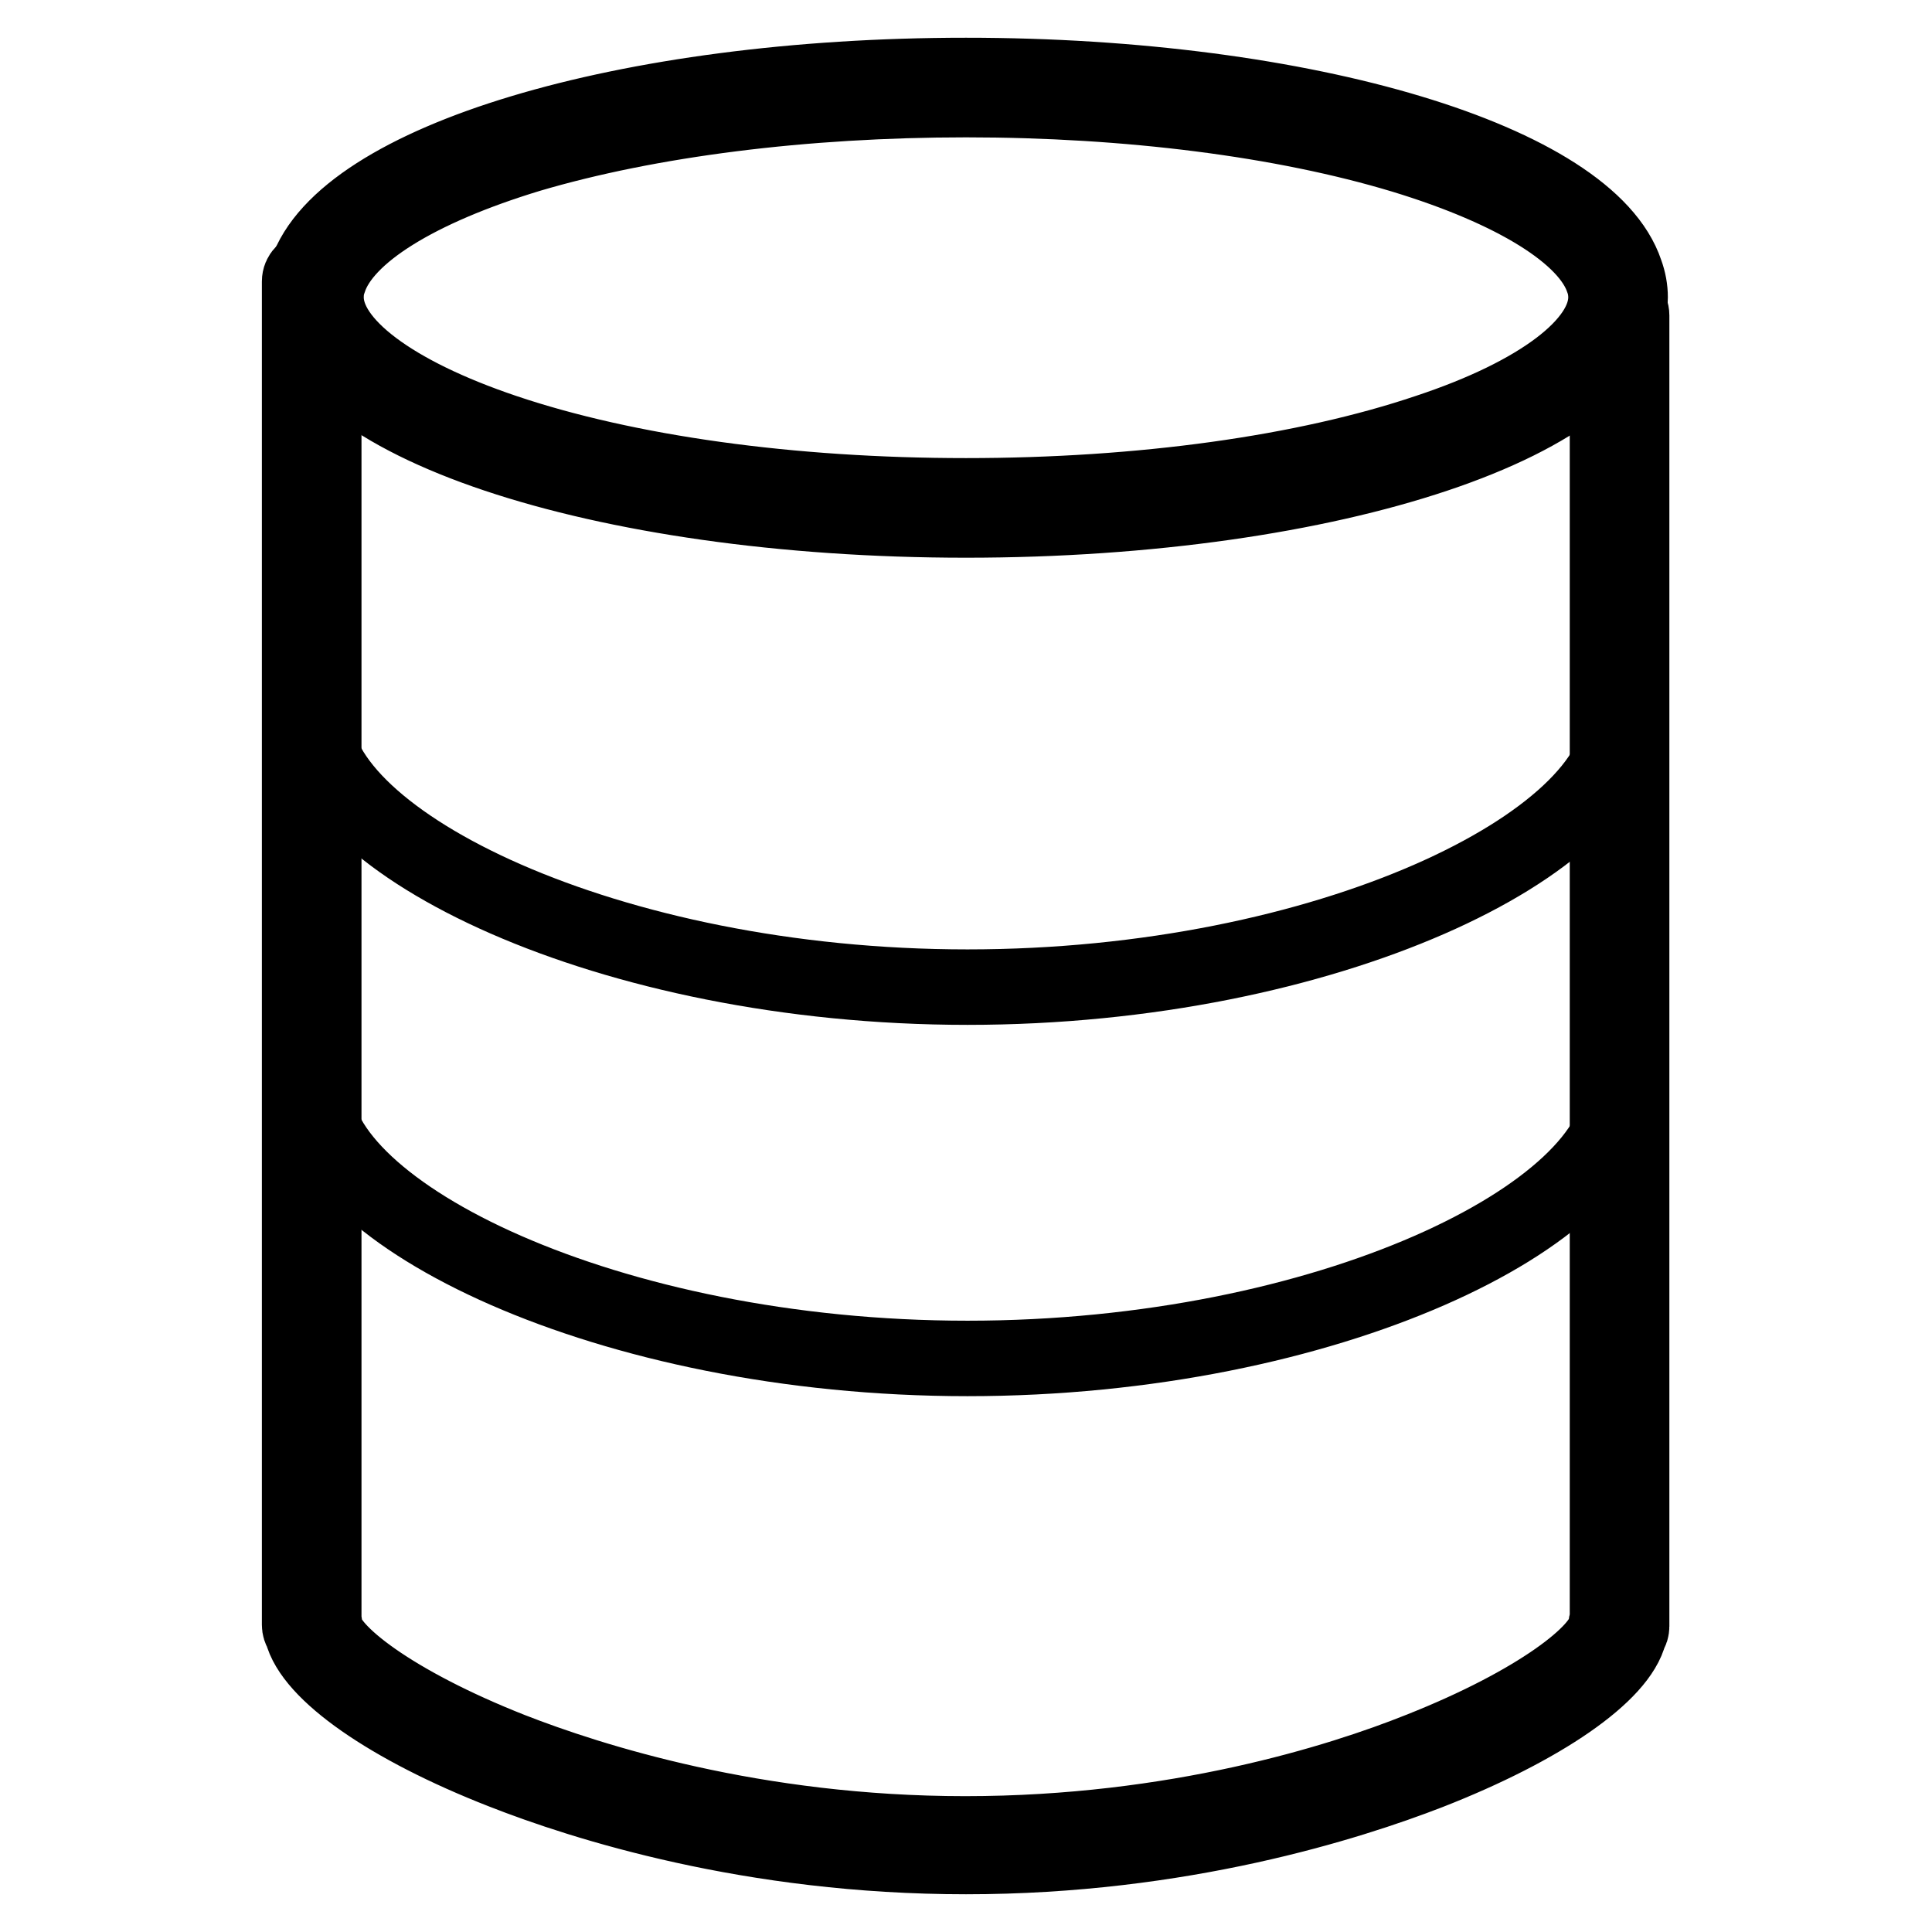
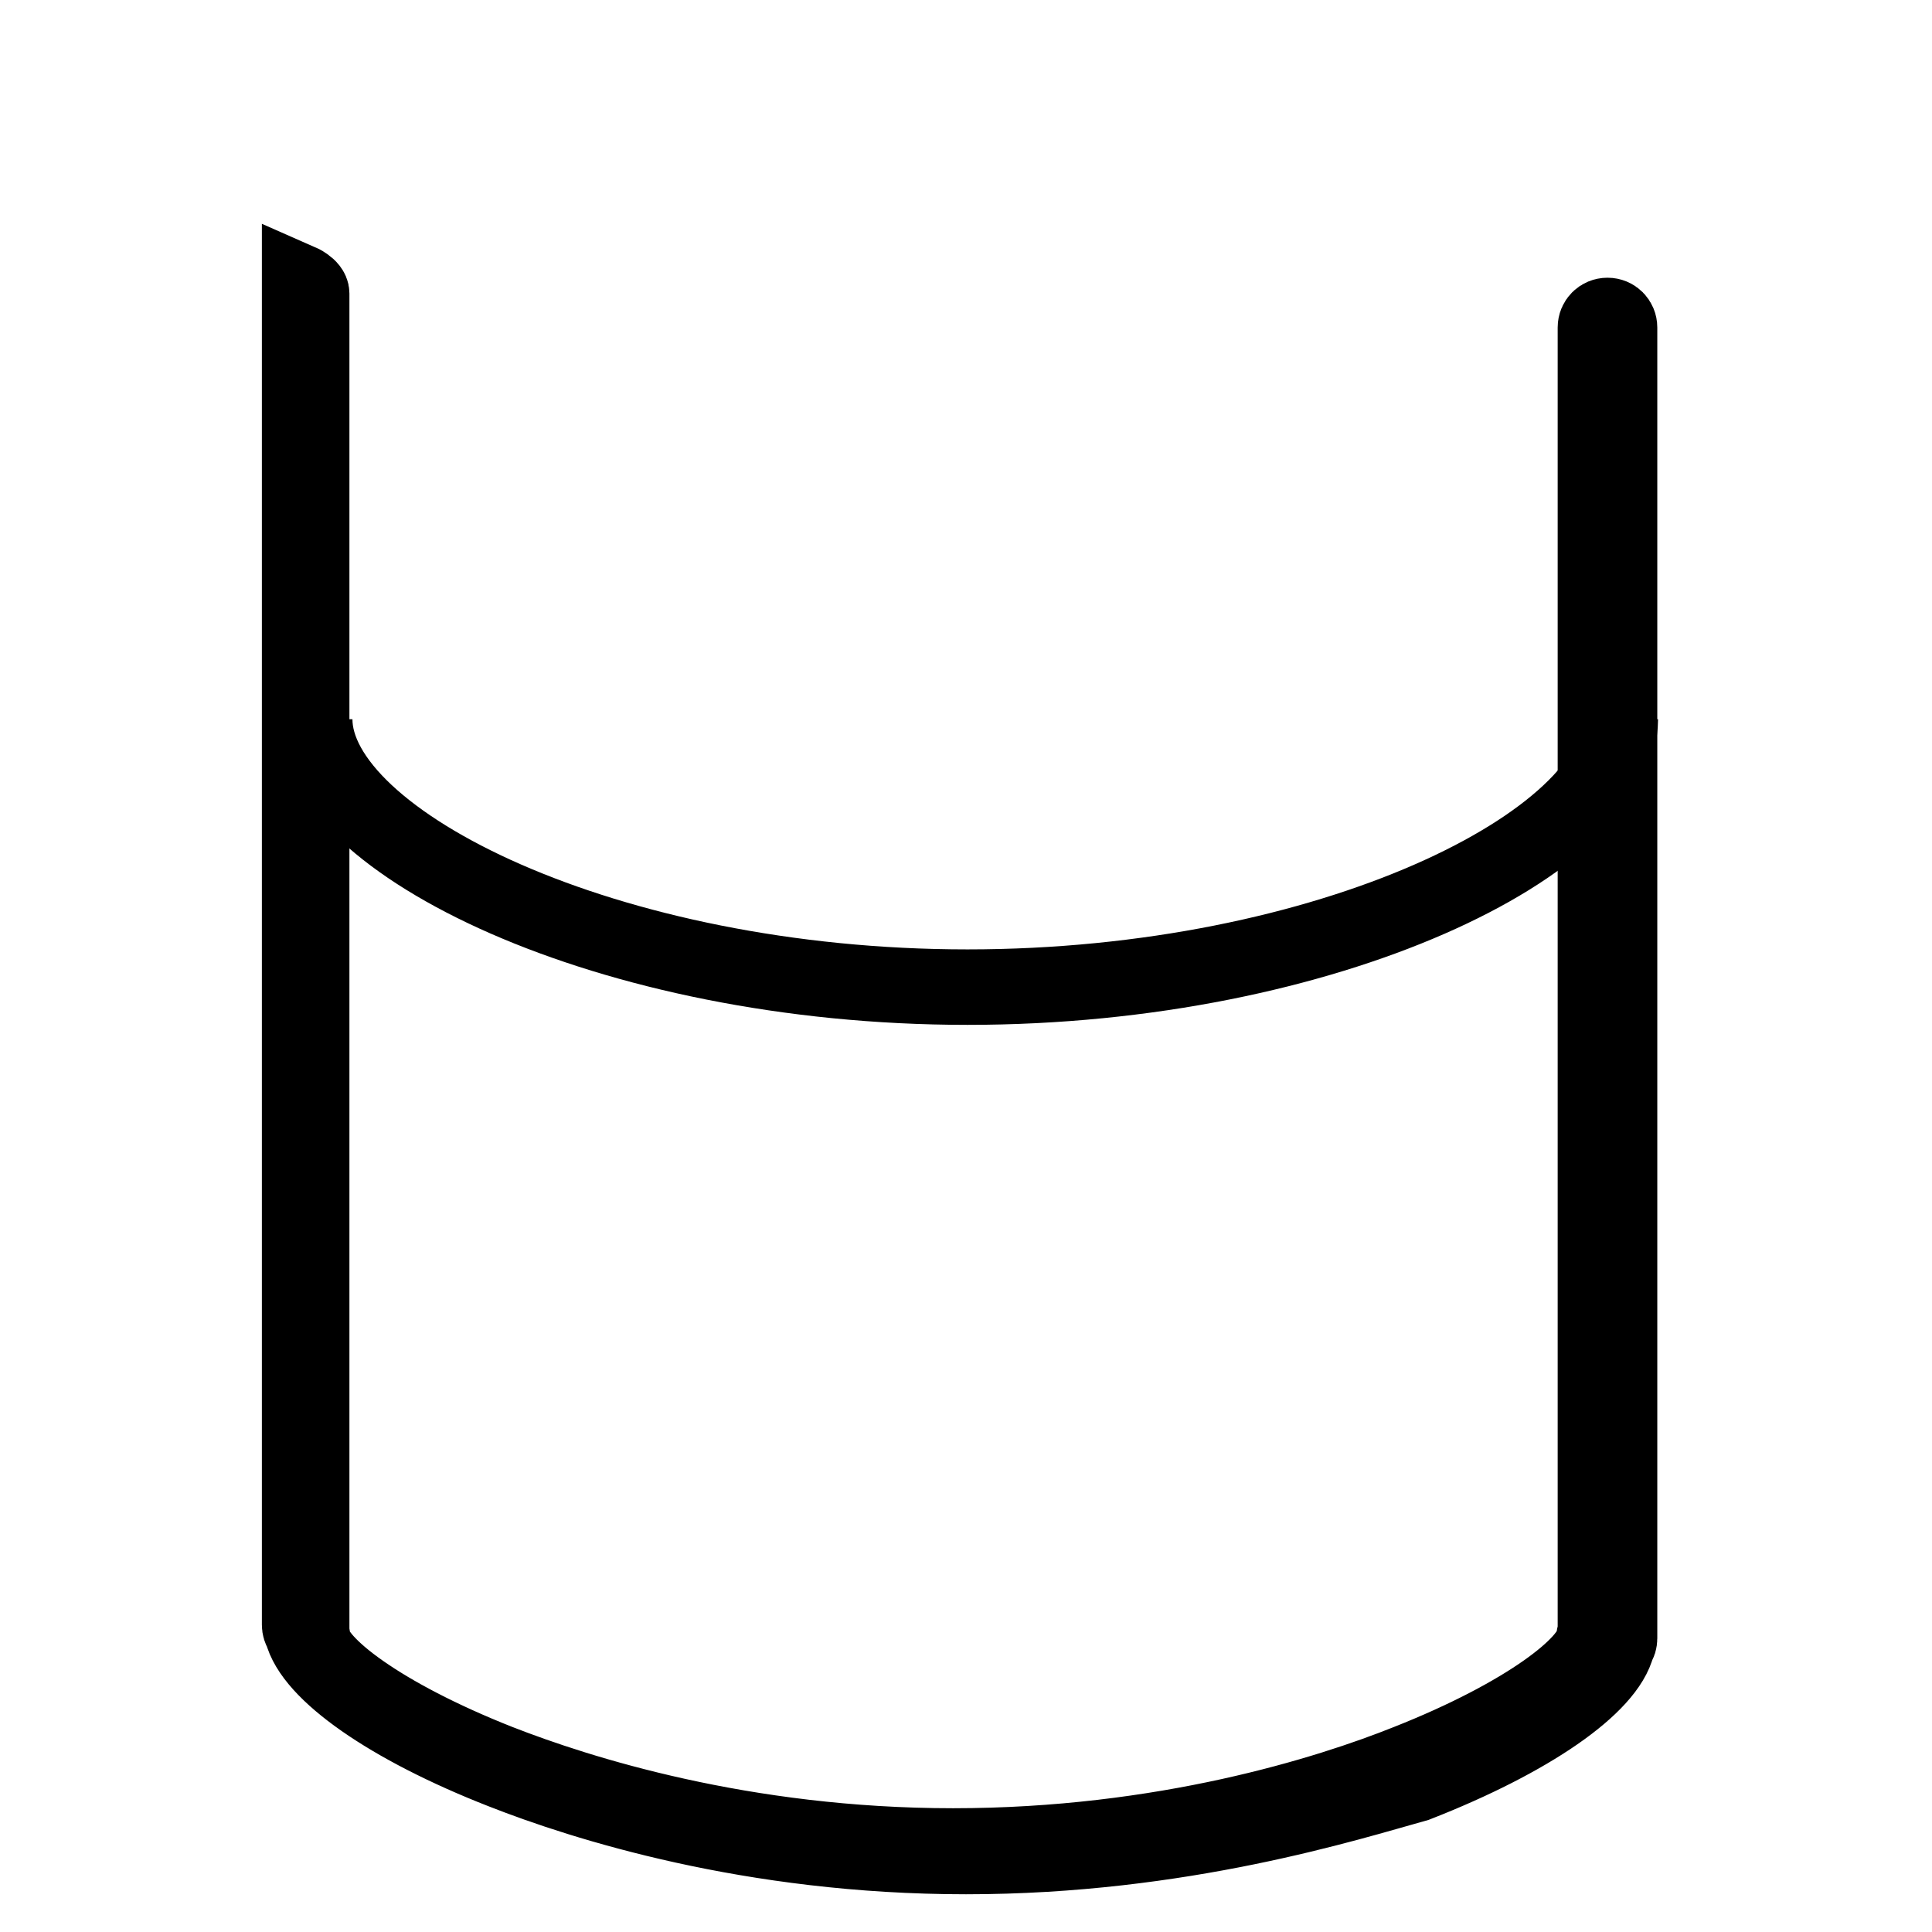
<svg xmlns="http://www.w3.org/2000/svg" version="1.1" x="0px" y="0px" viewBox="0 0 256 256" enable-background="new 0 0 256 256" xml:space="preserve">
  <g>
    <g>
-       <path stroke-width="10" fill-opacity="0" stroke="#000000" d="M128,13.2c21.5,0,42,2.6,57.9,7.4c14.8,4.5,24.5,10.5,26.5,16.5c0.3,0.8,0.4,1.6,0.4,2.3c0,6.2-8.8,12.9-23.6,17.8c-16.3,5.5-38,8.5-61.2,8.5c-23.2,0-44.9-3-61.2-8.5c-14.8-5-23.6-11.6-23.6-17.8c0-0.8,0.1-1.5,0.4-2.3c2-6.1,11.7-12.1,26.5-16.6C86,15.8,106.5,13.2,128,13.2 M128,10c-45.2,0-82.5,11.4-87.4,26.1c-0.4,1.1-0.6,2.2-0.6,3.3c0,16.3,39.4,29.5,88,29.5c48.6,0,88-13.2,88-29.5c0-1.1-0.2-2.2-0.6-3.3C210.5,21.4,173.2,10,128,10L128,10z" />
-       <path stroke-width="10" fill-opacity="0" stroke="#000000" d="M127.6,77.8" />
      <path stroke-width="10" fill-opacity="0" stroke="#000000" d="M214.7,95.3c0,16.3-38.7,35.5-86.5,35.5c-47.8,0-86.5-19.3-86.5-35.5" />
-       <path stroke-width="10" fill-opacity="0" stroke="#000000" d="M214.7,144.5c0,16.3-38.7,35.5-86.5,35.5c-47.8,0-86.5-19.3-86.5-35.5" />
-       <path stroke-width="10" fill-opacity="0" stroke="#000000" d="M128,246c-28.5,0-50.7-7.1-61.4-11.3c-15.1-5.9-25.3-13.1-26.6-18.5c-0.2-0.2-0.3-0.6-0.3-0.9V37.3c0-0.9,0.7-1.6,1.6-1.6s1.6,0.7,1.6,1.6v177.5c0.1,0.2,0.1,0.4,0.1,0.6c0.2,3.4,9,10.3,24.7,16.5c10.5,4.1,32.3,11.1,60.2,11.1c27.9,0,49.7-6.9,60.2-11.1c15.7-6.2,24.5-13.1,24.7-16.5c0-0.2,0.1-0.4,0.2-0.6v-173c0-0.9,0.7-1.6,1.6-1.6c0.9,0,1.6,0.7,1.6,1.6v173.7c0,0.3-0.1,0.7-0.3,0.9c-1.3,5.4-11.5,12.5-26.6,18.4C178.7,238.9,156.5,246,128,246z" />
+       <path stroke-width="10" fill-opacity="0" stroke="#000000" d="M128,246c-28.5,0-50.7-7.1-61.4-11.3c-15.1-5.9-25.3-13.1-26.6-18.5c-0.2-0.2-0.3-0.6-0.3-0.9V37.3s1.6,0.7,1.6,1.6v177.5c0.1,0.2,0.1,0.4,0.1,0.6c0.2,3.4,9,10.3,24.7,16.5c10.5,4.1,32.3,11.1,60.2,11.1c27.9,0,49.7-6.9,60.2-11.1c15.7-6.2,24.5-13.1,24.7-16.5c0-0.2,0.1-0.4,0.2-0.6v-173c0-0.9,0.7-1.6,1.6-1.6c0.9,0,1.6,0.7,1.6,1.6v173.7c0,0.3-0.1,0.7-0.3,0.9c-1.3,5.4-11.5,12.5-26.6,18.4C178.7,238.9,156.5,246,128,246z" />
    </g>
  </g>
</svg>